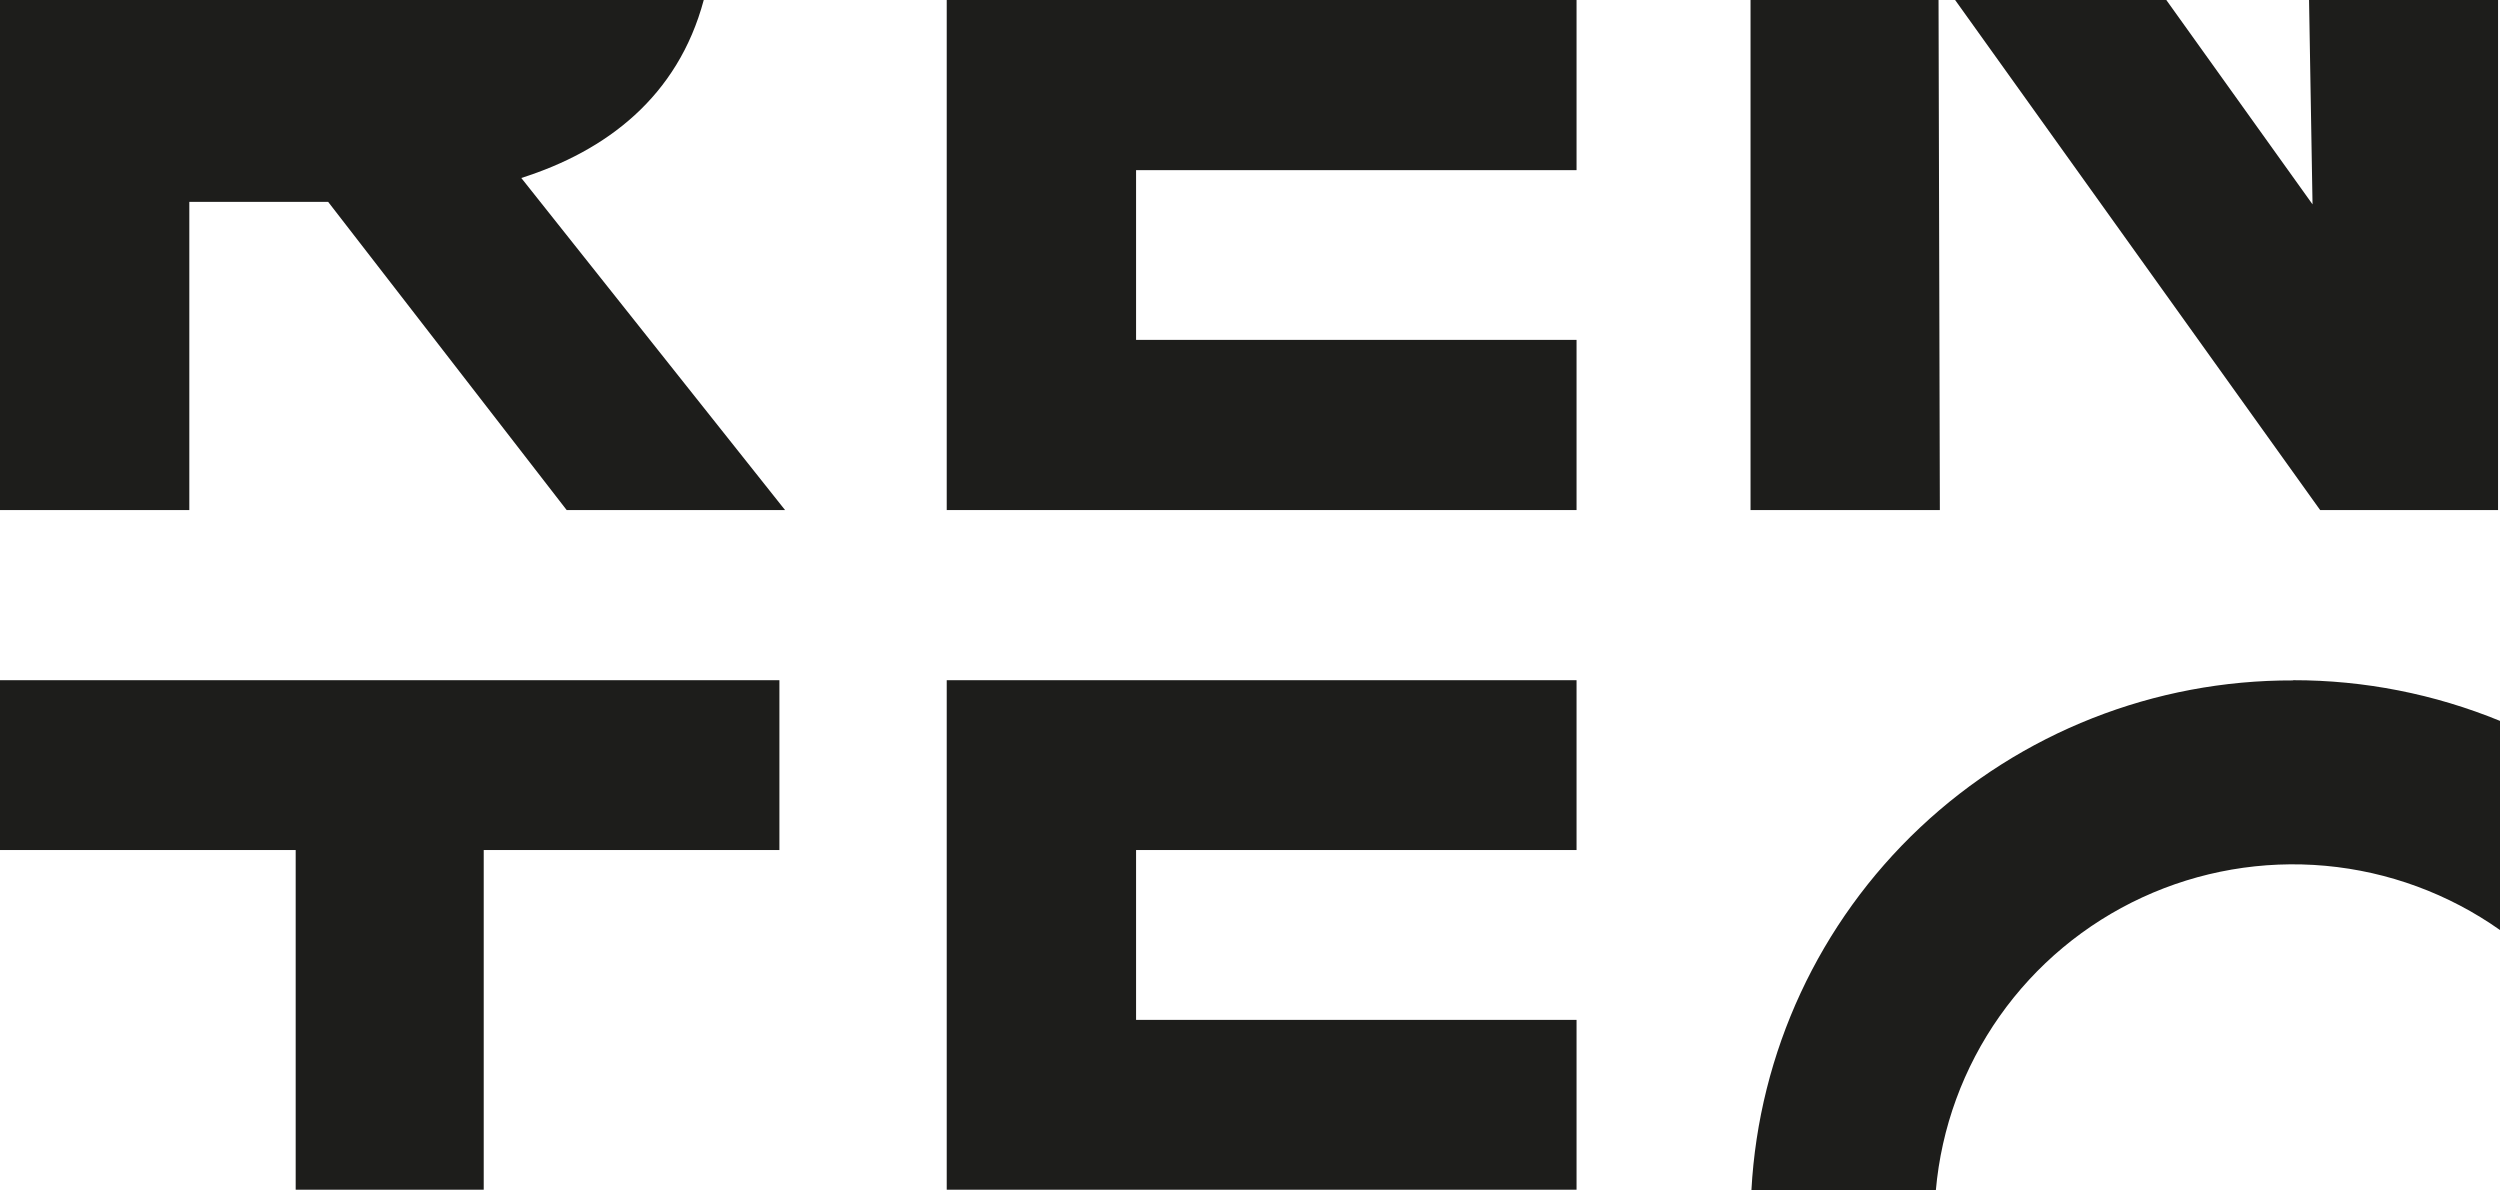
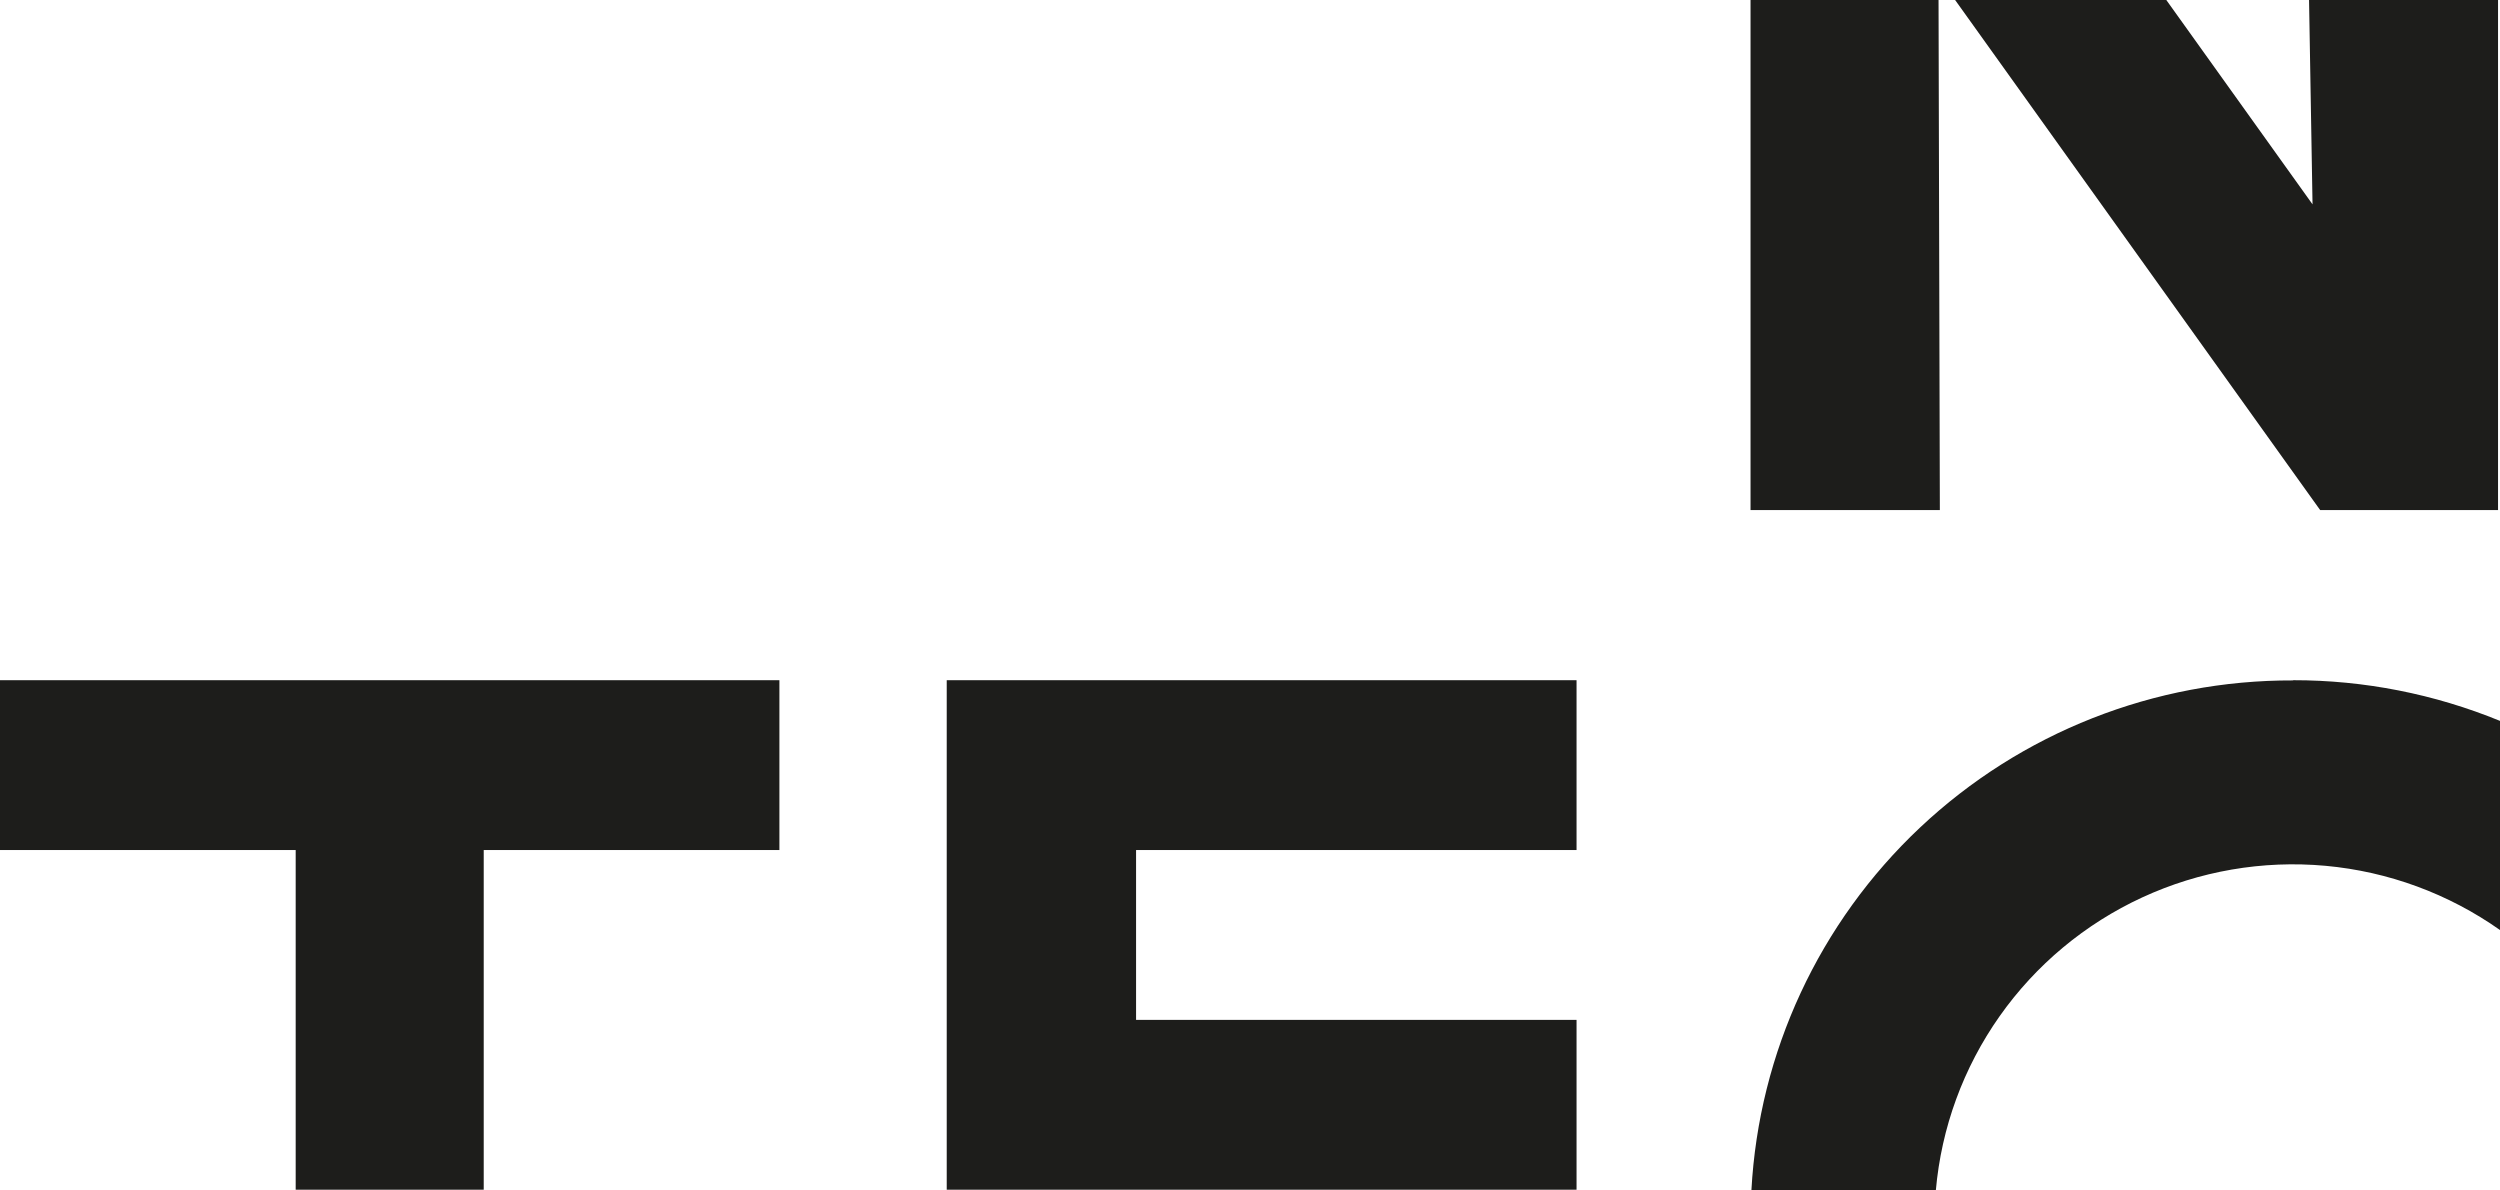
<svg xmlns="http://www.w3.org/2000/svg" viewBox="0 0 84 40" fill="none" width="84" height="40">
  <path d="M52.972 39.974V34.268H38.172V28.561H52.972V22.855H31.81V39.974H52.972Z" fill="#1D1D1B" />
  <path d="M9.935 39.974H16.253V28.561H26.188V22.855H0V28.561H9.935V39.974Z" fill="#1D1D1B" />
-   <path d="M52.972 5.717V0H31.81V17.138H52.972V11.42H38.172V5.717H52.972Z" fill="#1D1D1B" />
-   <path d="M17.515 5.98C20.375 5.072 22.775 3.252 23.646 0H0V17.138H6.361V6.782H11.025L19.04 17.138H26.378L17.515 5.98Z" fill="#1D1D1B" />
  <path d="M58.818 0V17.138H65.179L65.135 0H58.818Z" fill="#1D1D1B" />
  <path d="M77.584 0L77.701 6.866L72.788 0H65.692L77.957 17.138H83.934V0H77.584Z" fill="#1D1D1B" />
  <path d="M77.053 22.862C72.392 22.845 67.903 24.615 64.514 27.805C61.126 30.994 59.097 35.361 58.847 40H65.044C65.228 37.895 65.967 35.877 67.185 34.148C68.403 32.419 70.056 31.041 71.98 30.153C73.903 29.265 76.027 28.899 78.138 29.091C80.248 29.284 82.27 30.028 84 31.249V24.222C81.795 23.318 79.434 22.853 77.05 22.855" fill="#1D1D1B" />
</svg>